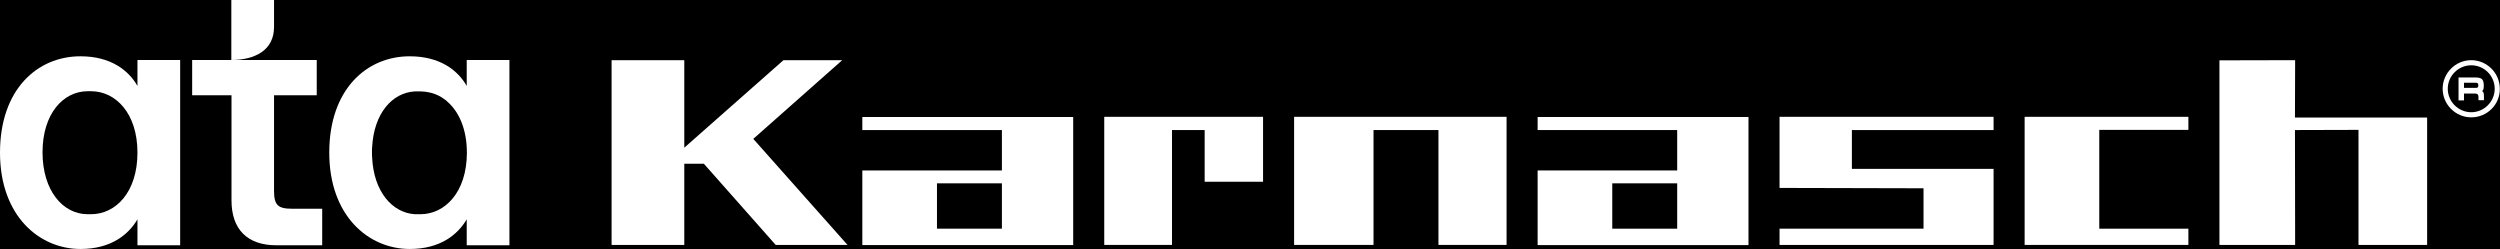
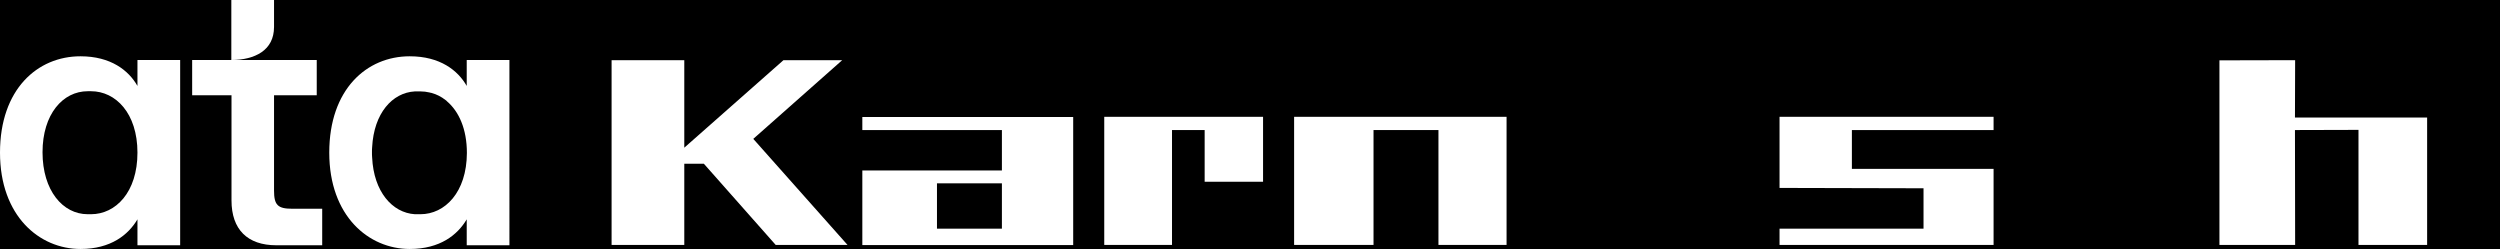
<svg xmlns="http://www.w3.org/2000/svg" enable-background="new 0 0 1416.8 141.1" id="Layer_1" version="1.1" viewBox="0 0 1416.8 141.1" x="0px" xml:space="preserve" y="0px">
  <rect fill="#000000" height="100%" width="100%" x="0" y="0" />
  <g>
    <g id="Layer_1_00000090279899880800228650000005893218501175228856_">
      <g>
        <path d="M77.9,34v14.7c-5-8.8-15.1-16.8-32.3-16.8l0,0C21.2,31.9,0,50.6,0,86.5s22.3,54.6,45.6,54.6     c17.2,0,27.1-8,32.3-16.8V139h24.2V34H77.9z M77.9,86.5L77.9,86.5L77.9,86.5c0,22.5-12.4,34.9-26.3,34.9h-1.9     c-14.1,0-25.6-13.4-25.6-35.1s11.6-34.6,25.6-34.6h1.9C65.5,51.7,77.9,64.1,77.9,86.5L77.9,86.5z" fill="#FFFFFF" />
      </g>
    </g>
    <g id="Layer_3_00000018205427636498780320000001579115393116405168_">
      <path d="M182.6,118.2V139h-26c-16.4,0-25.4-9-25.4-25.4V54h-22.3V34h70.6v20h-24.2v54c0,8.2,2.1,10.3,10.3,10.3    H182.6z" fill="#FFFFFF" />
      <path d="M148.2,29.6c-4.4,3-10.4,4.4-17.1,4.4V0h24.2v15.3C155.3,21.9,152.6,26.6,148.2,29.6z" fill="#FFFFFF" />
    </g>
    <path d="M264.5,34v14.7c-5-8.8-15.1-16.8-32.3-16.8c-24.4,0-45.6,18.7-45.6,54.6c0,35.9,22.3,54.6,45.6,54.6   c17.2,0,27.1-8,32.3-16.8V139h24.2V34H264.5z M238.3,121.4h-1.9c-0.4,0-0.9,0-1.3,0c-12.8-0.8-23.3-12.8-24.2-32.1   c-0.1-1-0.1-1.9-0.1-3s0-2,0.1-2.9c1-19.2,11.4-30.9,24.2-31.6c0.4,0,0.9,0,1.3,0h1.9c1.7,0,3.4,0.2,5.1,0.6   c0.4,0.1,0.8,0.2,1.3,0.3c2.8,0.8,5.4,2.1,7.8,4c0.3,0.2,0.6,0.4,0.8,0.7c6.7,5.7,11.3,15.6,11.3,29.3   C264.5,109,252.1,121.4,238.3,121.4z" fill="#FFFFFF" />
    <g id="Layer_8_00000183236305826076283860000009640274900028754097_">
      <path d="M243.4,52.3c0.4,0.1,0.8,0.2,1.3,0.3C244.2,52.4,243.8,52.3,243.4,52.3z" fill="#FFFFFF" />
    </g>
  </g>
  <g>
    <path d="M567.8,96.6h-79.1v42.3h119.5V66.3H488.7v7.4h79.1V96.6z M567.8,129.6h-36.8v-25.7h36.8V129.6z" fill="#FFFFFF" />
-     <path d="M871.4,73.7h79.1v22.9h-79.1v42.3h119.5V66.3H871.4V73.7z M950.5,129.6h-36.8v-25.7h36.8V129.6z" fill="#FFFFFF" />
    <polygon fill="#FFFFFF" points="733.4,138.8 778.4,138.8 778.4,73.7 815.2,73.7 815.2,138.8 853.8,138.8 853.8,66.2 733.4,66.2     " />
    <polygon fill="#FFFFFF" points="715.8,103 715.8,66.2 625.8,66.2 625.8,138.8 664.2,138.8 664.2,73.7 682.7,73.7 682.7,103  " />
    <polygon fill="#FFFFFF" points="1129.8,95.7 1049.5,95.7 1049.5,73.7 1129.8,73.7 1129.8,66.2 1008.5,66.2 1008.5,106.5    1090.1,106.7 1090.1,129.6 1008.5,129.6 1008.5,138.8 1129.8,138.8  " />
-     <polygon fill="#FFFFFF" points="1240.2,129.6 1189.7,129.6 1189.7,73.6 1240.2,73.6 1240.2,66.2 1147.4,66.2 1147.4,138.8    1240.2,138.8  " />
    <polygon fill="#FFFFFF" points="1300.7,34.1 1257.8,34.2 1257.8,138.8 1300.7,138.8 1300.6,73.7 1336.6,73.6 1336.6,138.8    1375.5,138.8 1375.5,66.6 1300.6,66.6  " />
    <polygon fill="#FFFFFF" points="426.9,78.7 477.3,34.1 444,34.1 387.8,83.7 387.8,69.1 387.8,34.1 346.6,34.1 346.6,138.8    387.8,138.8 387.8,92.8 398.9,92.8 439.6,138.8 480.3,138.8  " />
-     <path d="M1406.6,51.6c0.4-0.2,0.7-0.6,0.8-1c0.1-0.4,0.2-1,0.2-1.8V48c0-1-0.2-1.8-0.5-2.4   c-0.3-0.6-0.8-1.1-1.5-1.3c-0.7-0.3-1.6-0.4-2.7-0.4h-9.6v13h3.1v-3.9h6.1c0.7,0,1.2,0.1,1.6,0.4c0.3,0.3,0.5,0.8,0.5,1.4v2h3.1   v-2.7c0-0.7-0.1-1.3-0.3-1.7C1407.2,52,1407,51.8,1406.6,51.6 M1404.5,48.5c0,0.5-0.1,0.8-0.3,1c-0.2,0.2-0.6,0.3-1.1,0.3h-6.7   v-2.9h6.6c0.6,0,1,0.1,1.2,0.3c0.2,0.2,0.3,0.5,0.3,1V48.5z" fill="#FFFFFF" />
-     <path d="M1400.5,66.5c-8.9,0-16.2-7.3-16.2-16.2c0-8.9,7.3-16.2,16.2-16.2c8.9,0,16.2,7.3,16.2,16.2   C1416.8,59.3,1409.5,66.5,1400.5,66.5 M1400.5,37c-7.3,0-13.3,6-13.3,13.3s6,13.3,13.3,13.3c7.3,0,13.3-6,13.3-13.3   S1407.9,37,1400.5,37" fill="#FFFFFF" />
  </g>
  <g>
</g>
  <g>
</g>
  <g>
</g>
  <g>
</g>
  <g>
</g>
  <g>
</g>
  <g>
</g>
  <g>
</g>
  <g>
</g>
  <g>
</g>
  <g>
</g>
  <g>
</g>
  <g>
</g>
  <g>
</g>
  <g>
</g>
</svg>